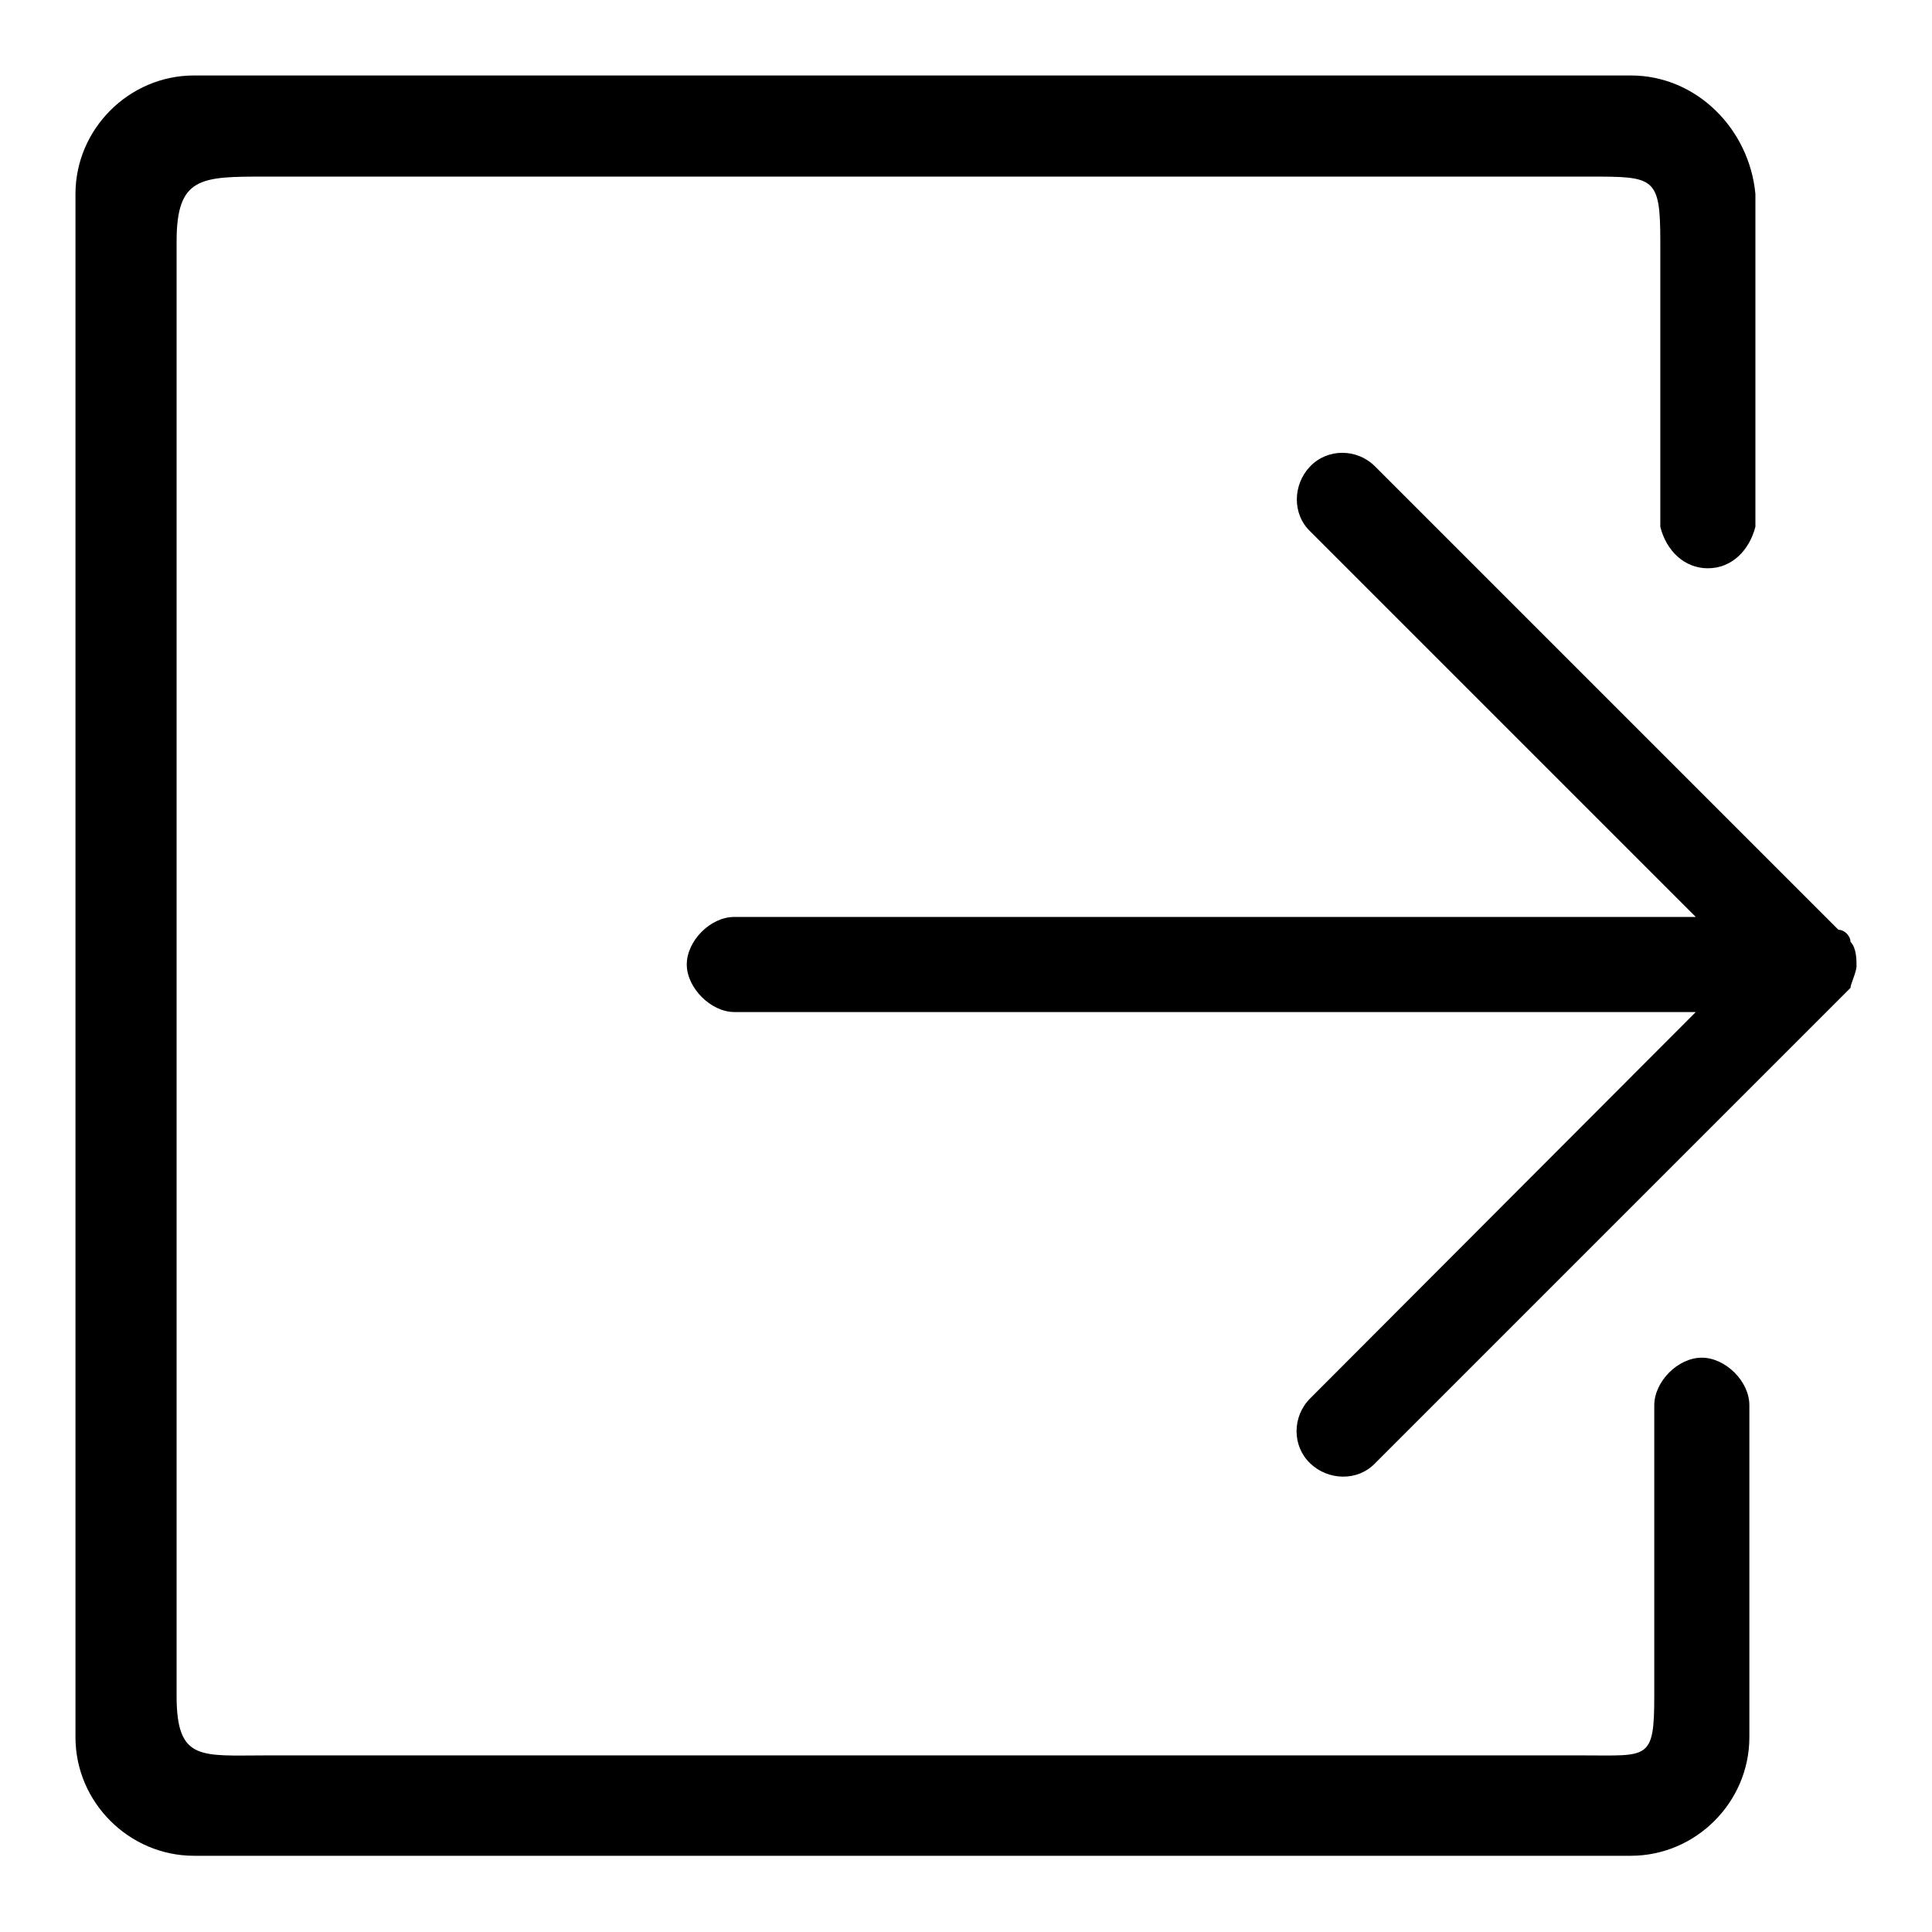
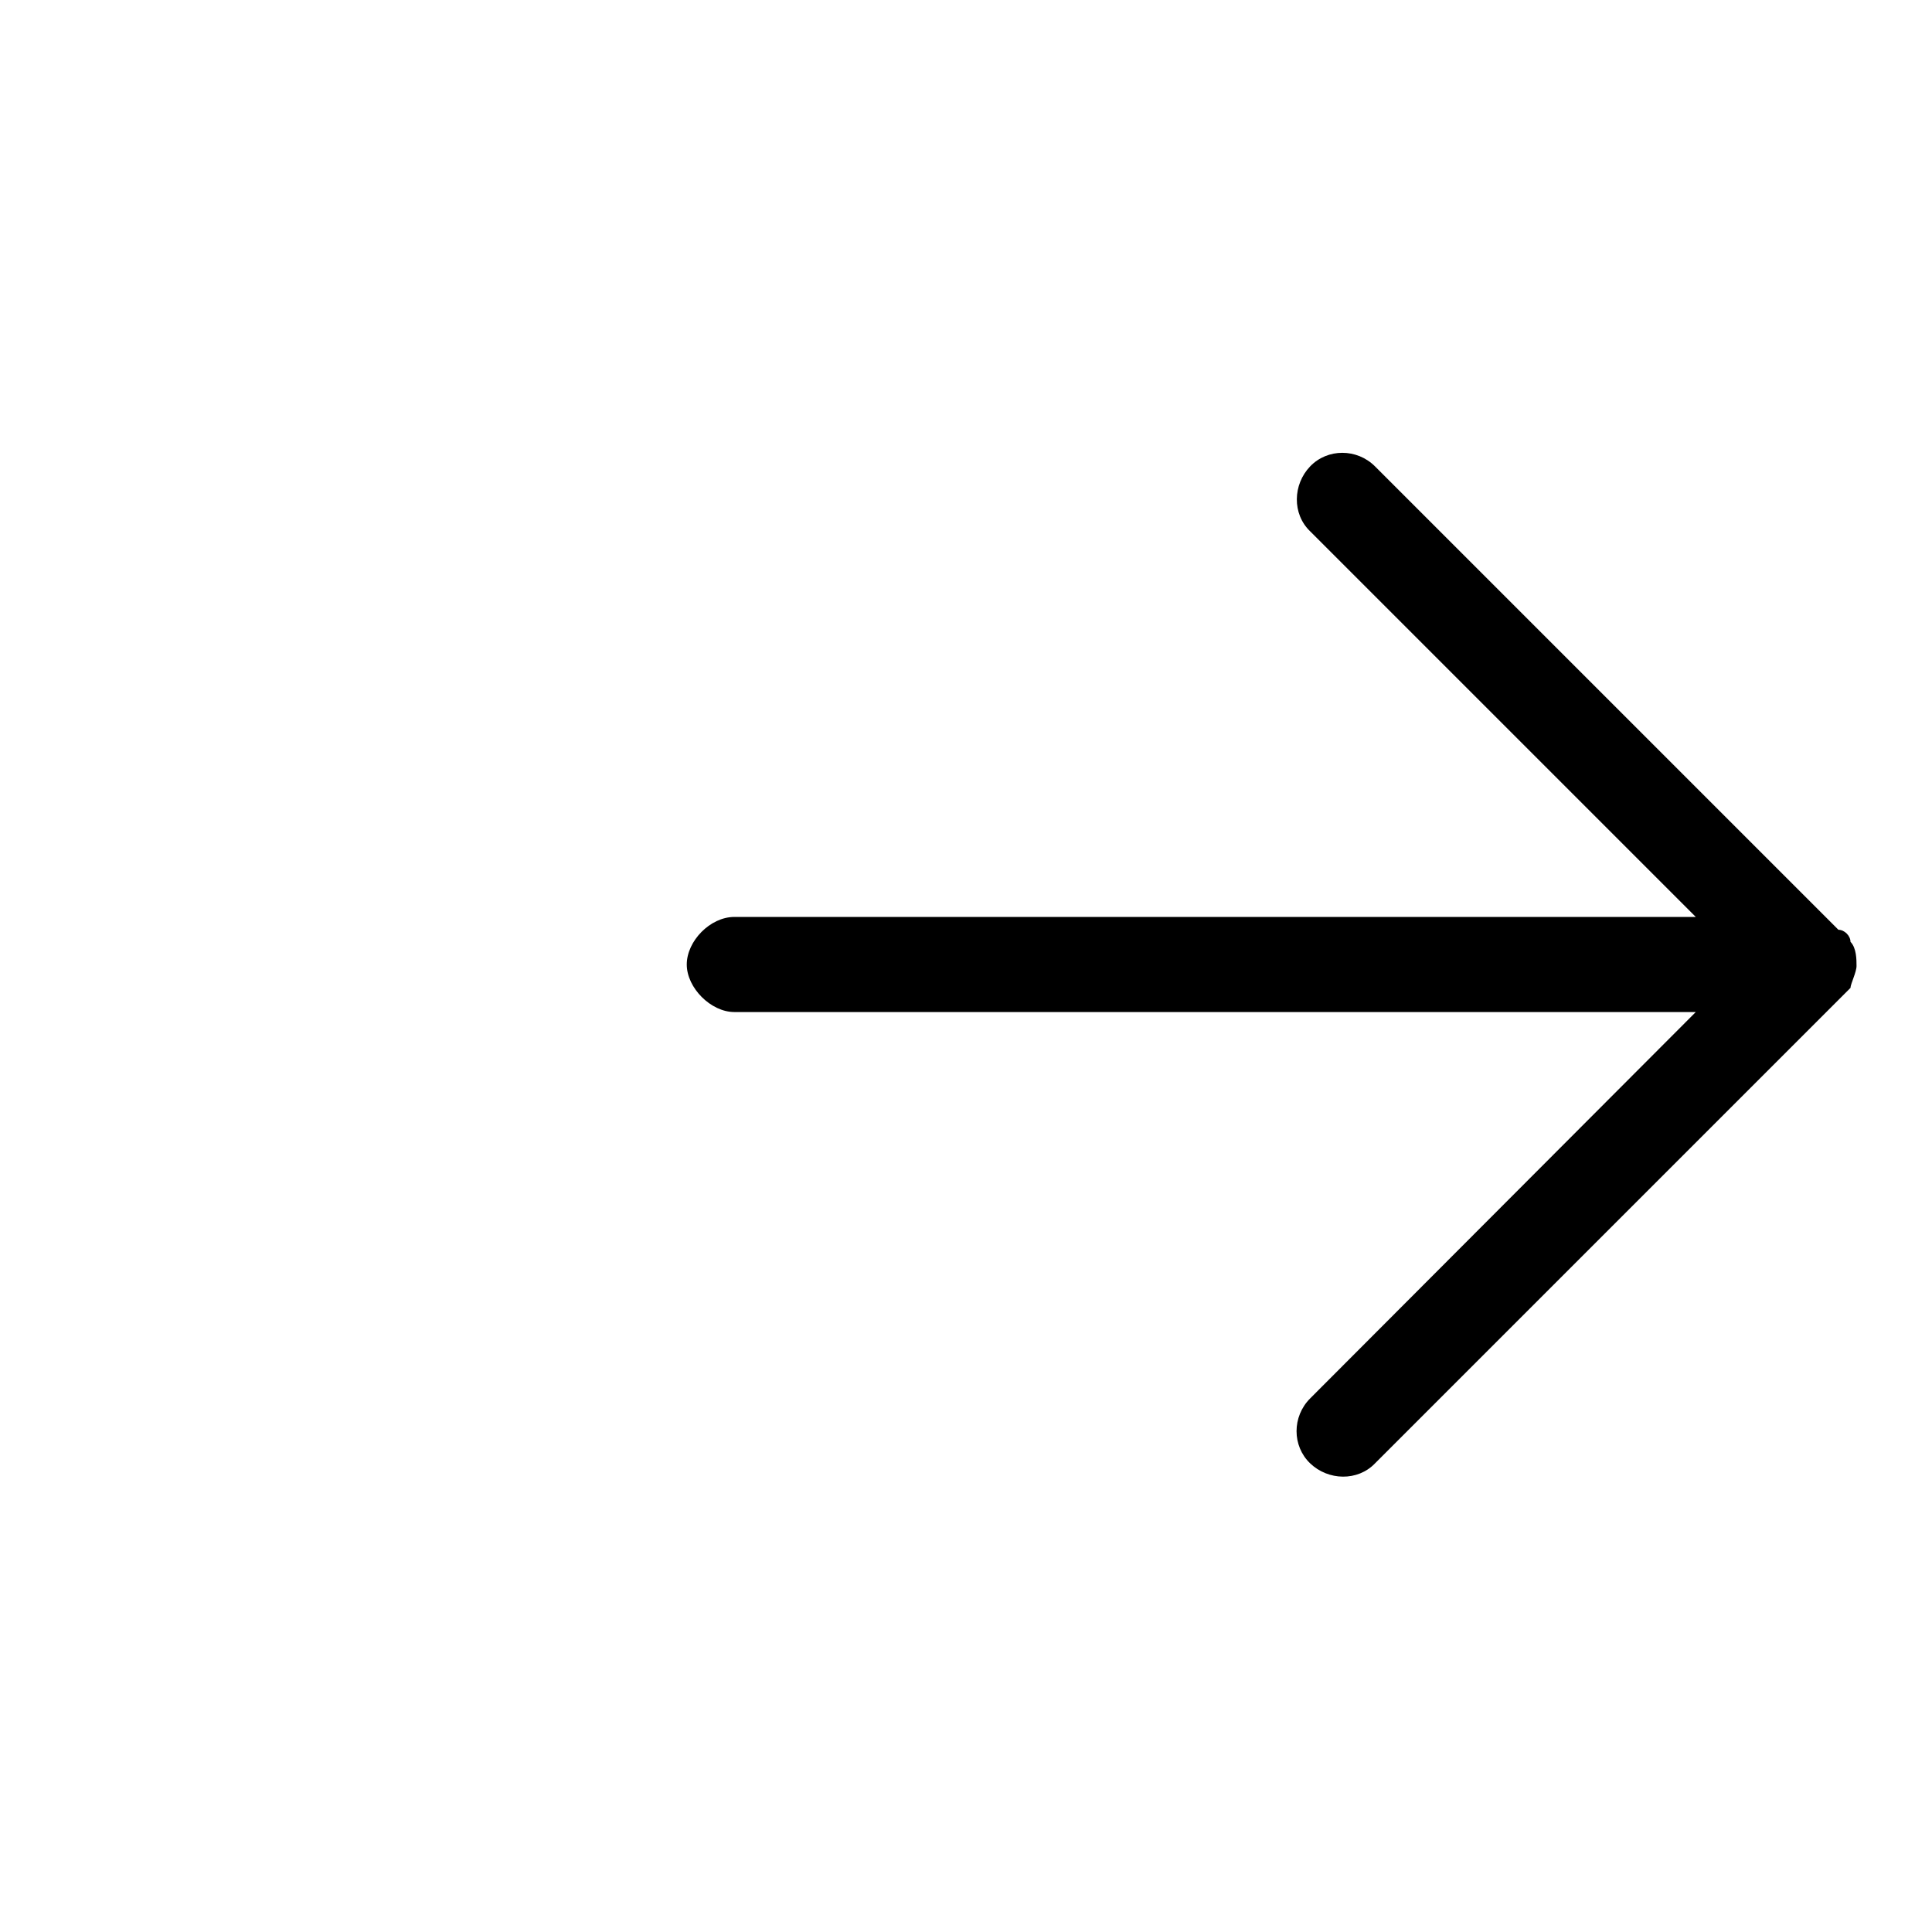
<svg xmlns="http://www.w3.org/2000/svg" version="1.1" x="0px" y="0px" viewBox="0 0 256 256" enable-background="new 0 0 256 256" xml:space="preserve">
  <g>
    <g>
-       <path fill="#000000" d="M216.1,10H25.7C17.1,10,10,17.1,10,25.7v204.5c0,8.6,7.1,15.7,15.7,15.7h190.4c8.6,0,15.7-7.1,15.7-15.7v-22v-22l0,0l0,0c0-3.2-3.2-6.3-6.3-6.3c-3.2,0-6.3,3.2-6.3,6.3l0,0l0,0v22v16.5c0,8.6-0.8,7.9-9.4,7.9H35.2c-8.6,0-11.8,0.8-11.8-7.9V32c0-8.6,3.2-8.6,11.8-8.6h175.4c8.6,0,9.4,0,9.4,8.6v15v22v0.8l0,0c0.8,3.2,3.2,5.5,6.3,5.5c3.2,0,5.5-2.4,6.3-5.5l0,0v-1.6V47V25.7C231.8,17.1,224.8,10,216.1,10L216.1,10z" />
      <path fill="#000000" d="M246,128L246,128c0-0.8,0-2.4-0.8-3.2c0-0.8-0.8-1.6-1.6-1.6l-0.8-0.8l-60.6-60.6c-2.4-2.4-6.3-2.4-8.6,0s-2.4,6.3,0,8.6l51.1,51.1H97.3c-3.2,0-6.3,3.2-6.3,6.3c0,3.1,3.2,6.3,6.3,6.3h127.4l-51.1,51.2c-2.4,2.4-2.4,6.3,0,8.6s6.3,2.4,8.6,0l60.6-60.6l0.8-0.8c0.8-0.8,0.8-0.8,1.6-1.6C245.2,130.4,246,128.8,246,128L246,128L246,128z" />
    </g>
  </g>
</svg>